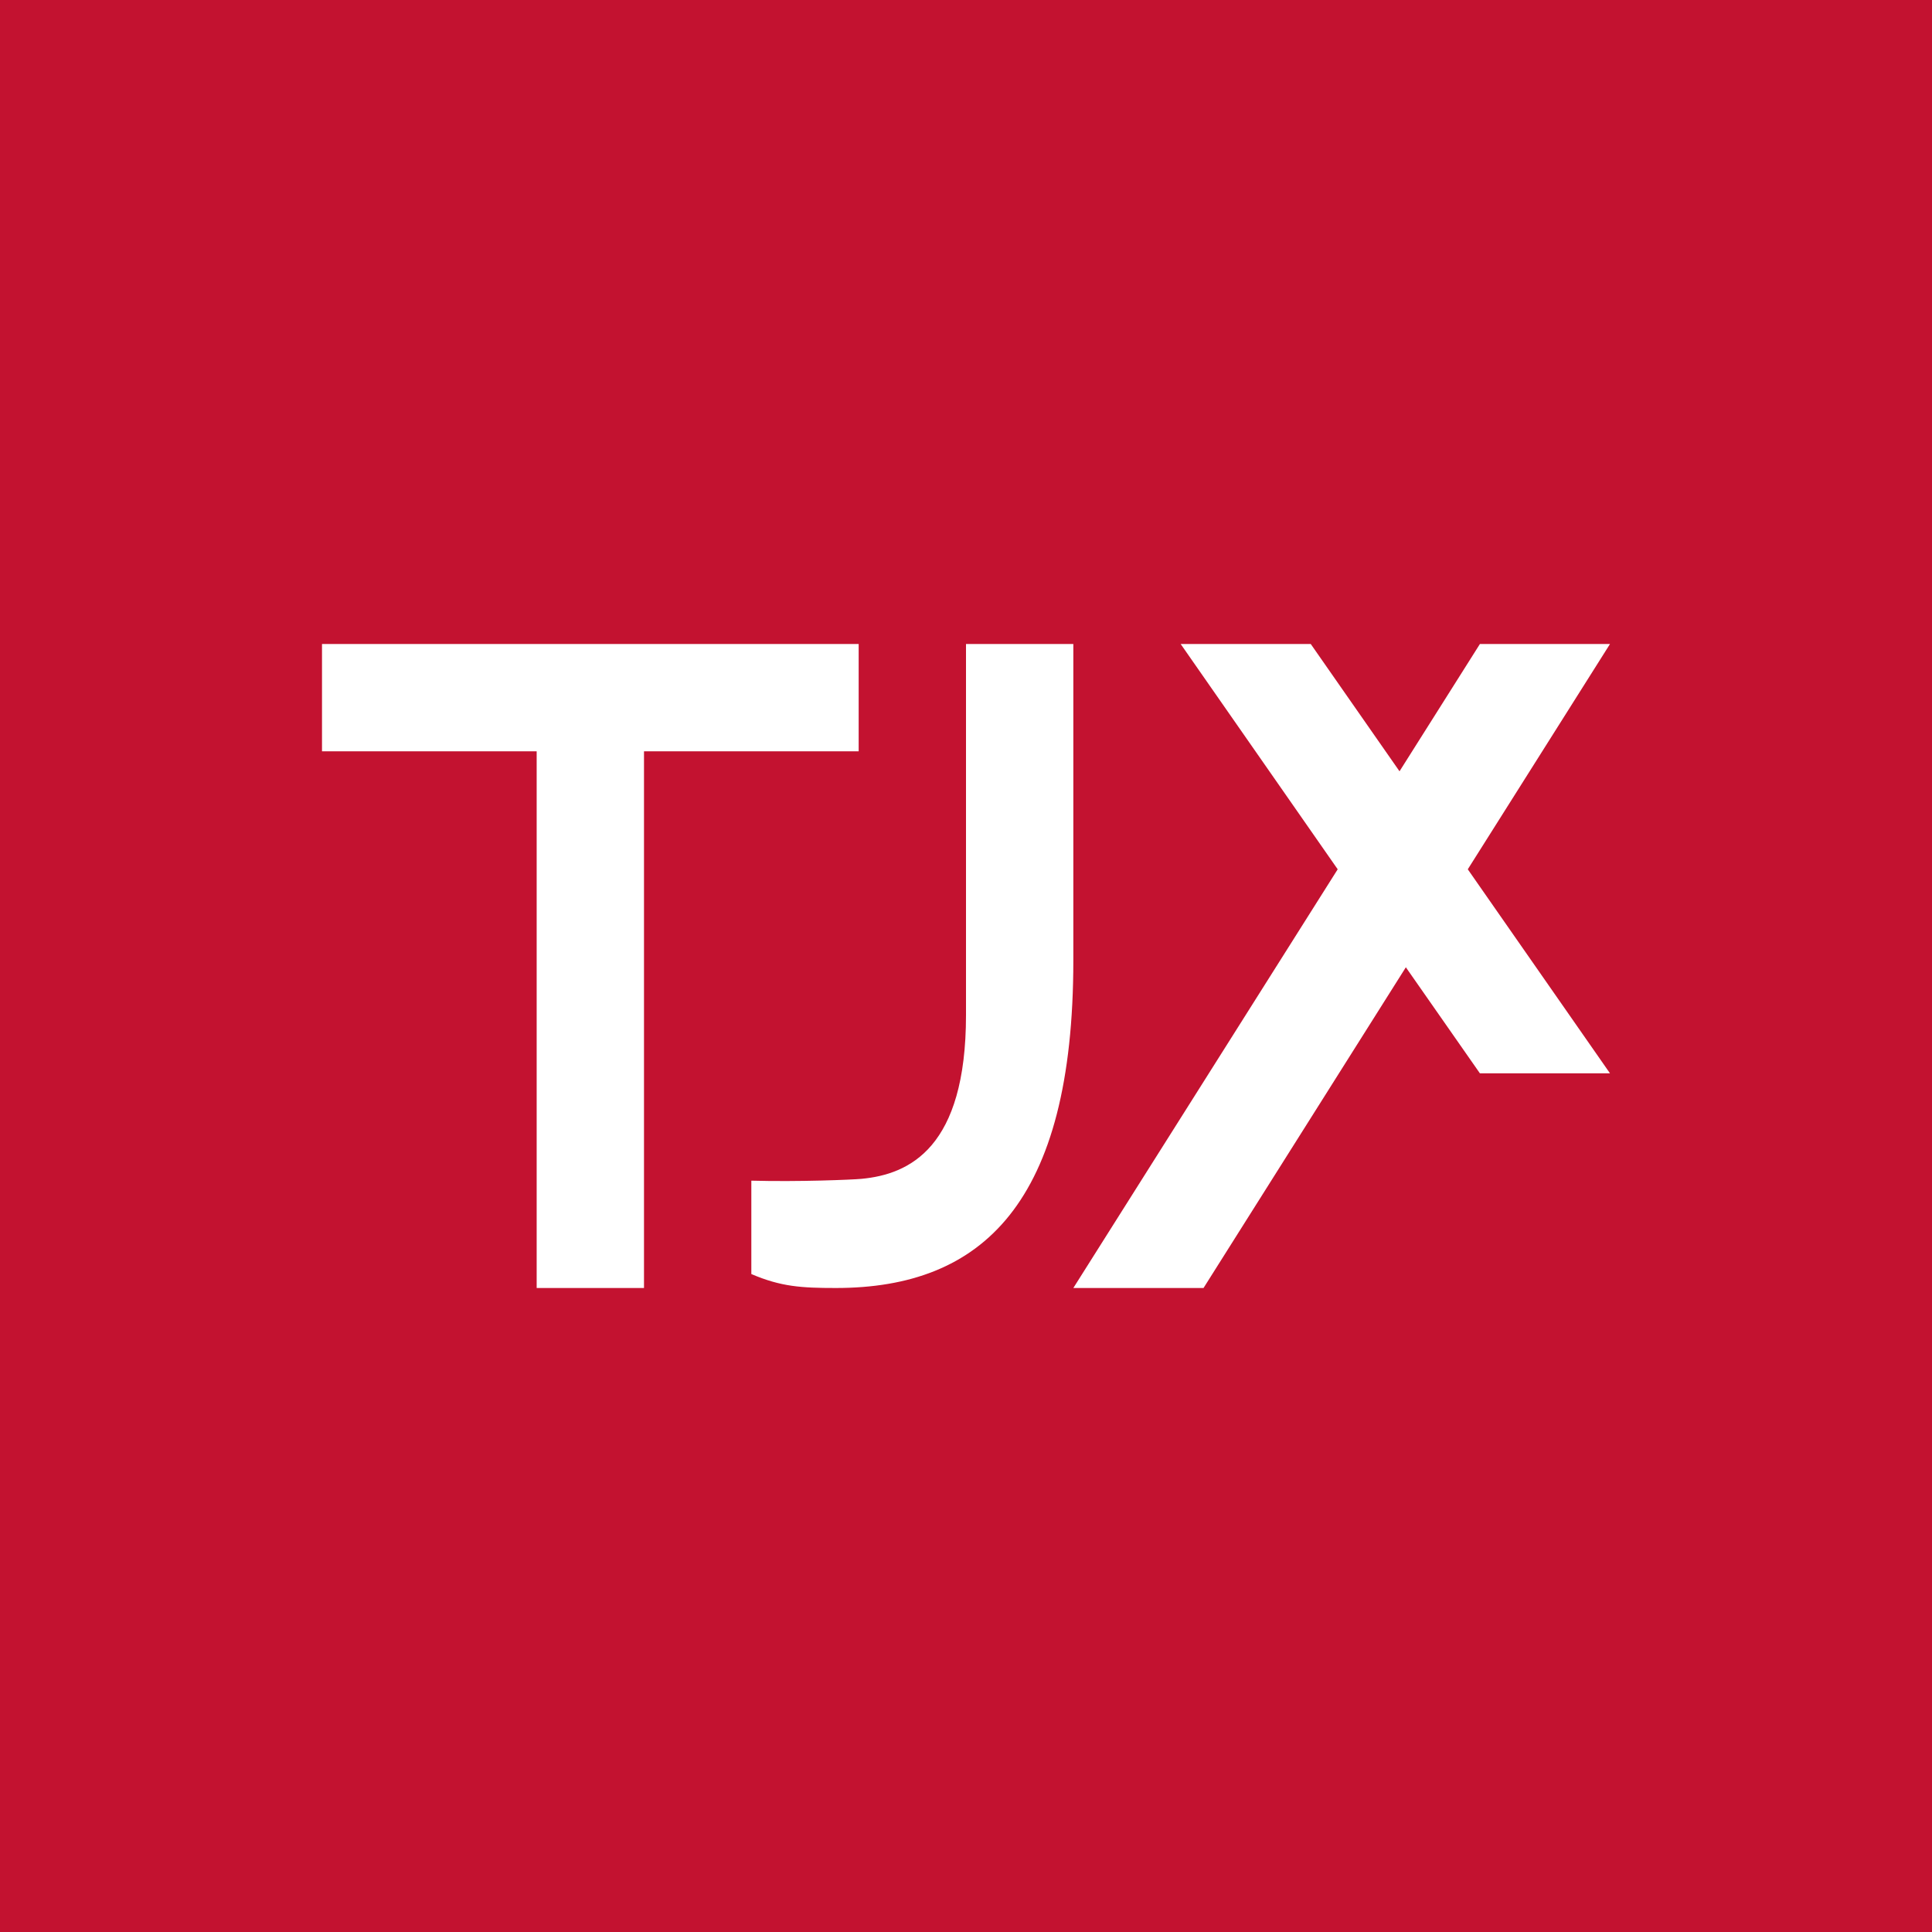
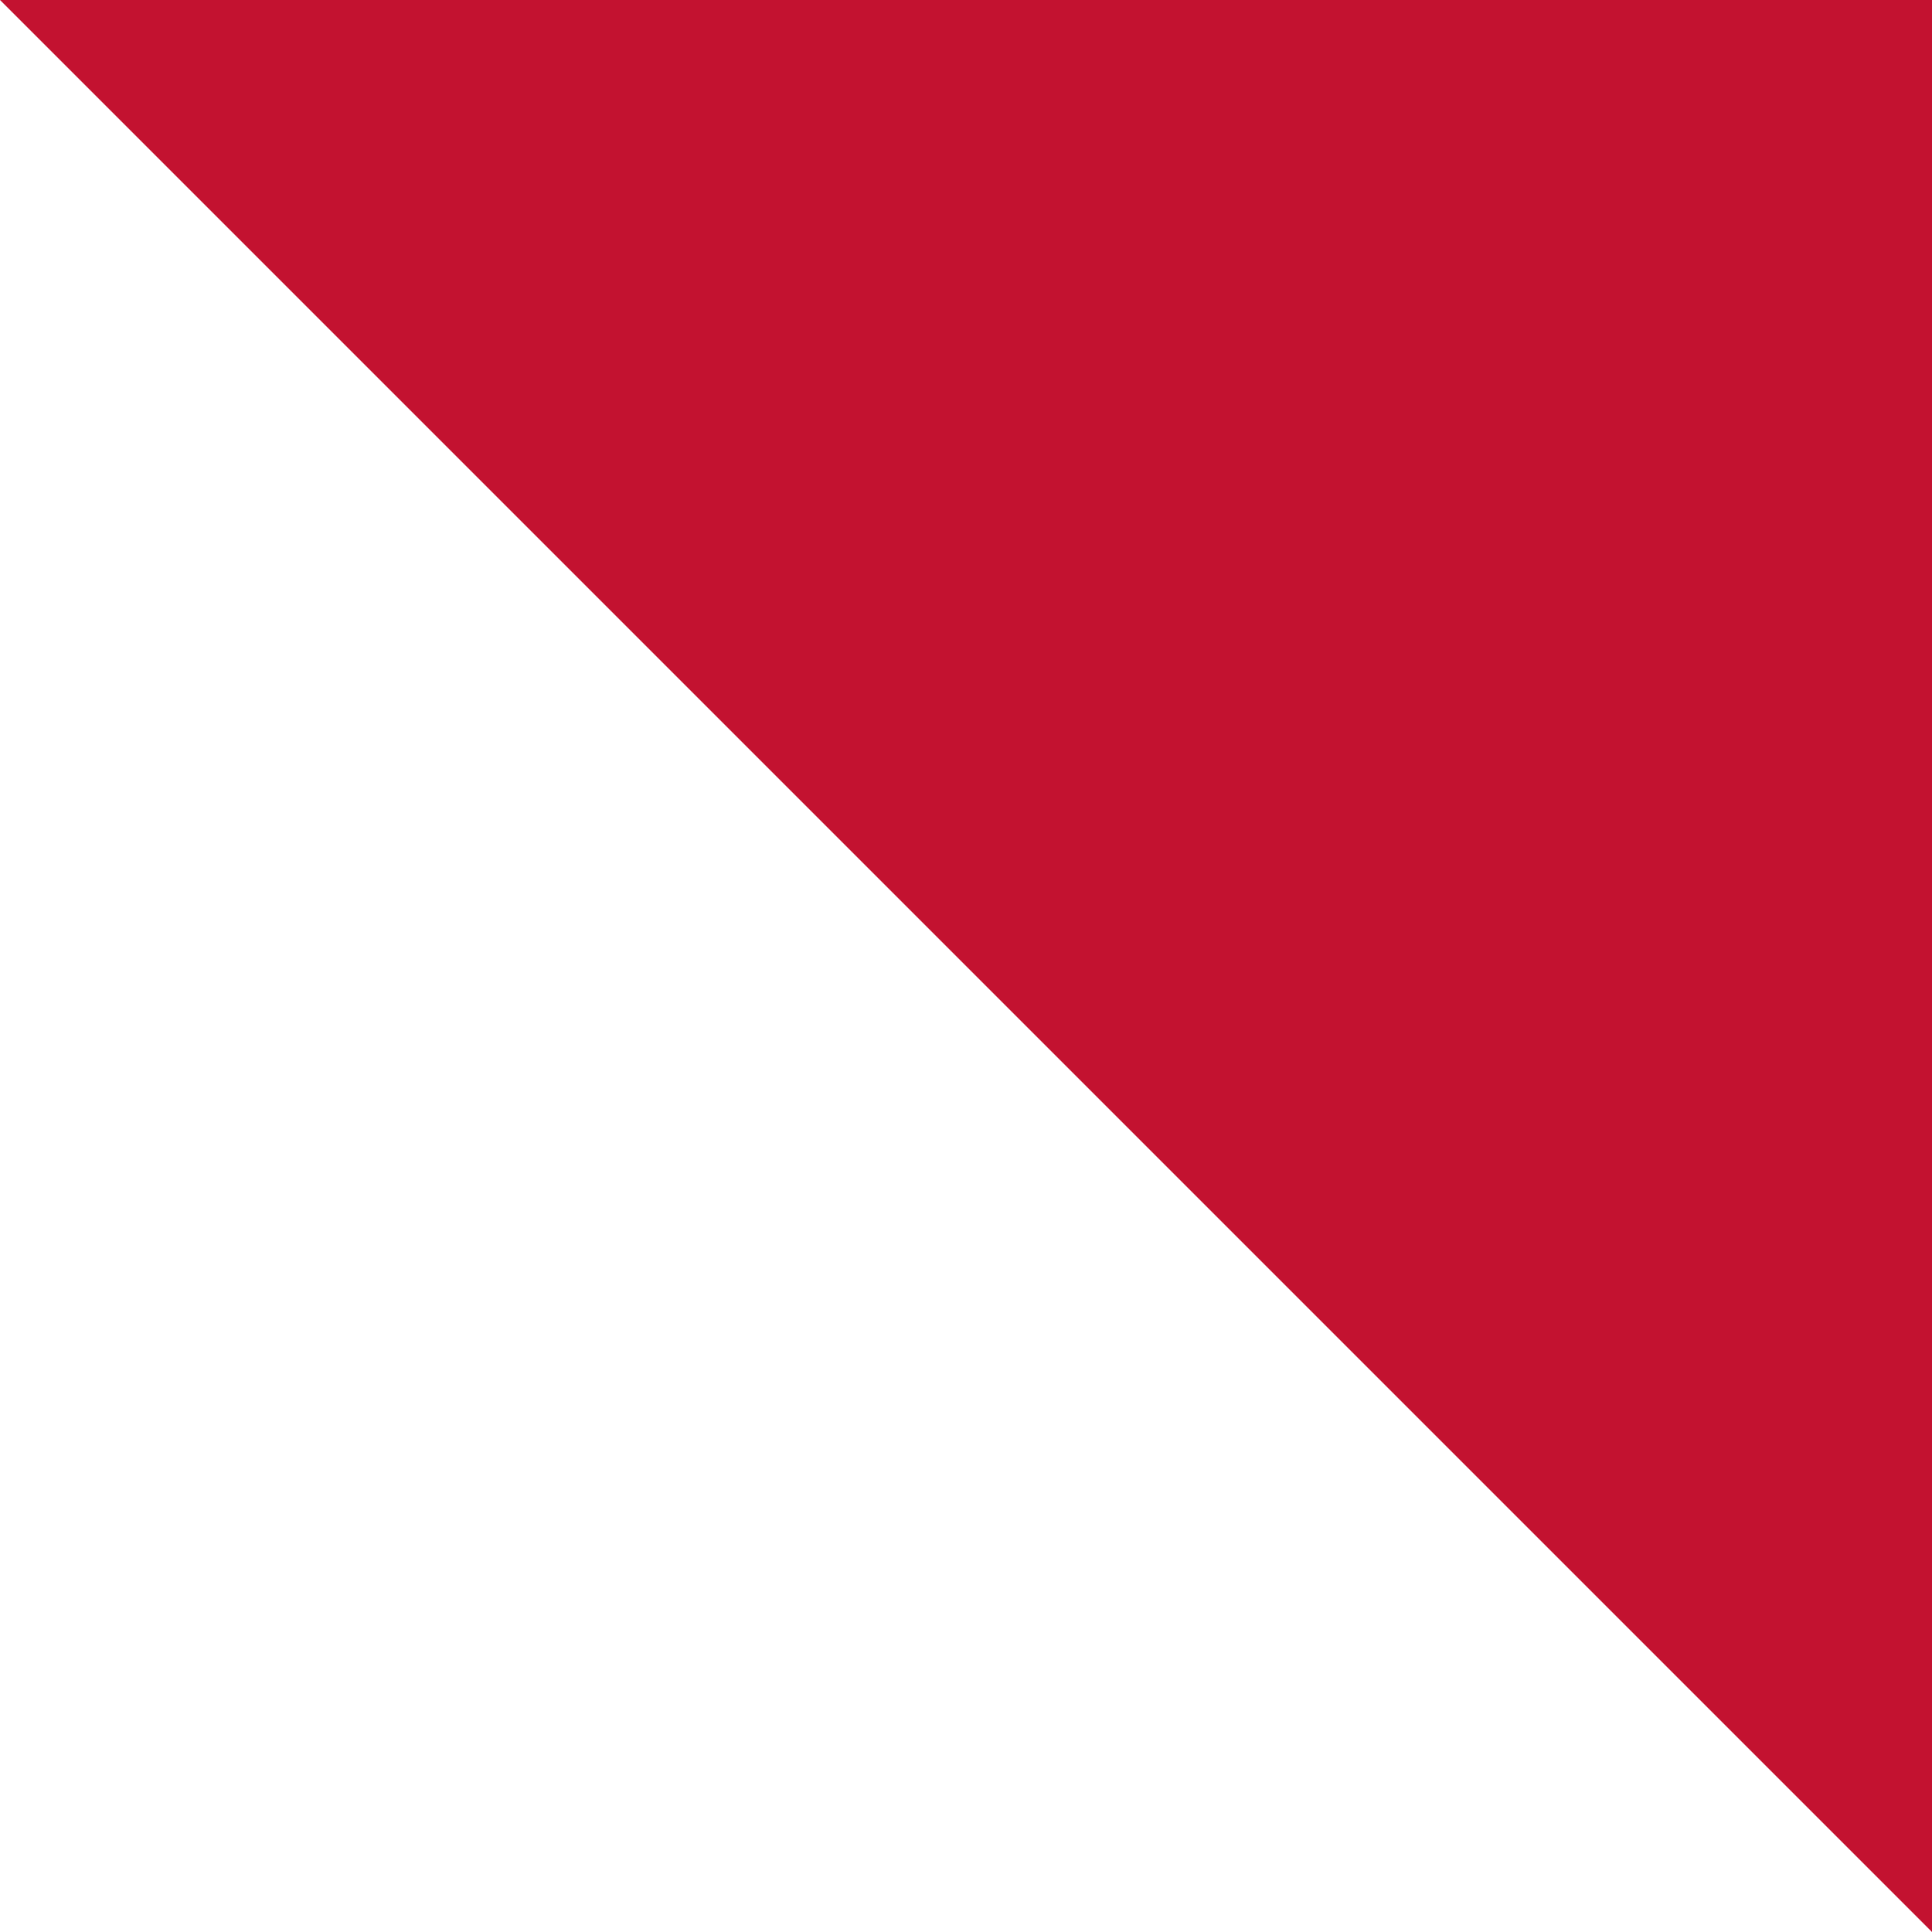
<svg xmlns="http://www.w3.org/2000/svg" width="18" height="18" fill="none">
-   <path fill="#C31230" d="M0 0h18v18H0z" />
-   <circle cx="9" cy="9" r="9" fill="#C31230" />
-   <path fill-rule="evenodd" clip-rule="evenodd" d="M3 7V6h5v1H6v5H5V7H3zm7-1H9v3.457c0 1.238-.527 1.484-.974 1.526-.08.008-.585.029-1.026.017v.87c.276.118.466.13.788.13C9.152 12 10 11.21 10 8.947V6zm3.788 0H15l-1.325 2.099L15 10h-1.212l-.69-.988L11.213 12H10l2.463-3.901L11 6h1.212l.827 1.186L13.788 6z" fill="#fff" />
+   <path fill="#C31230" d="M0 0h18v18z" />
</svg>